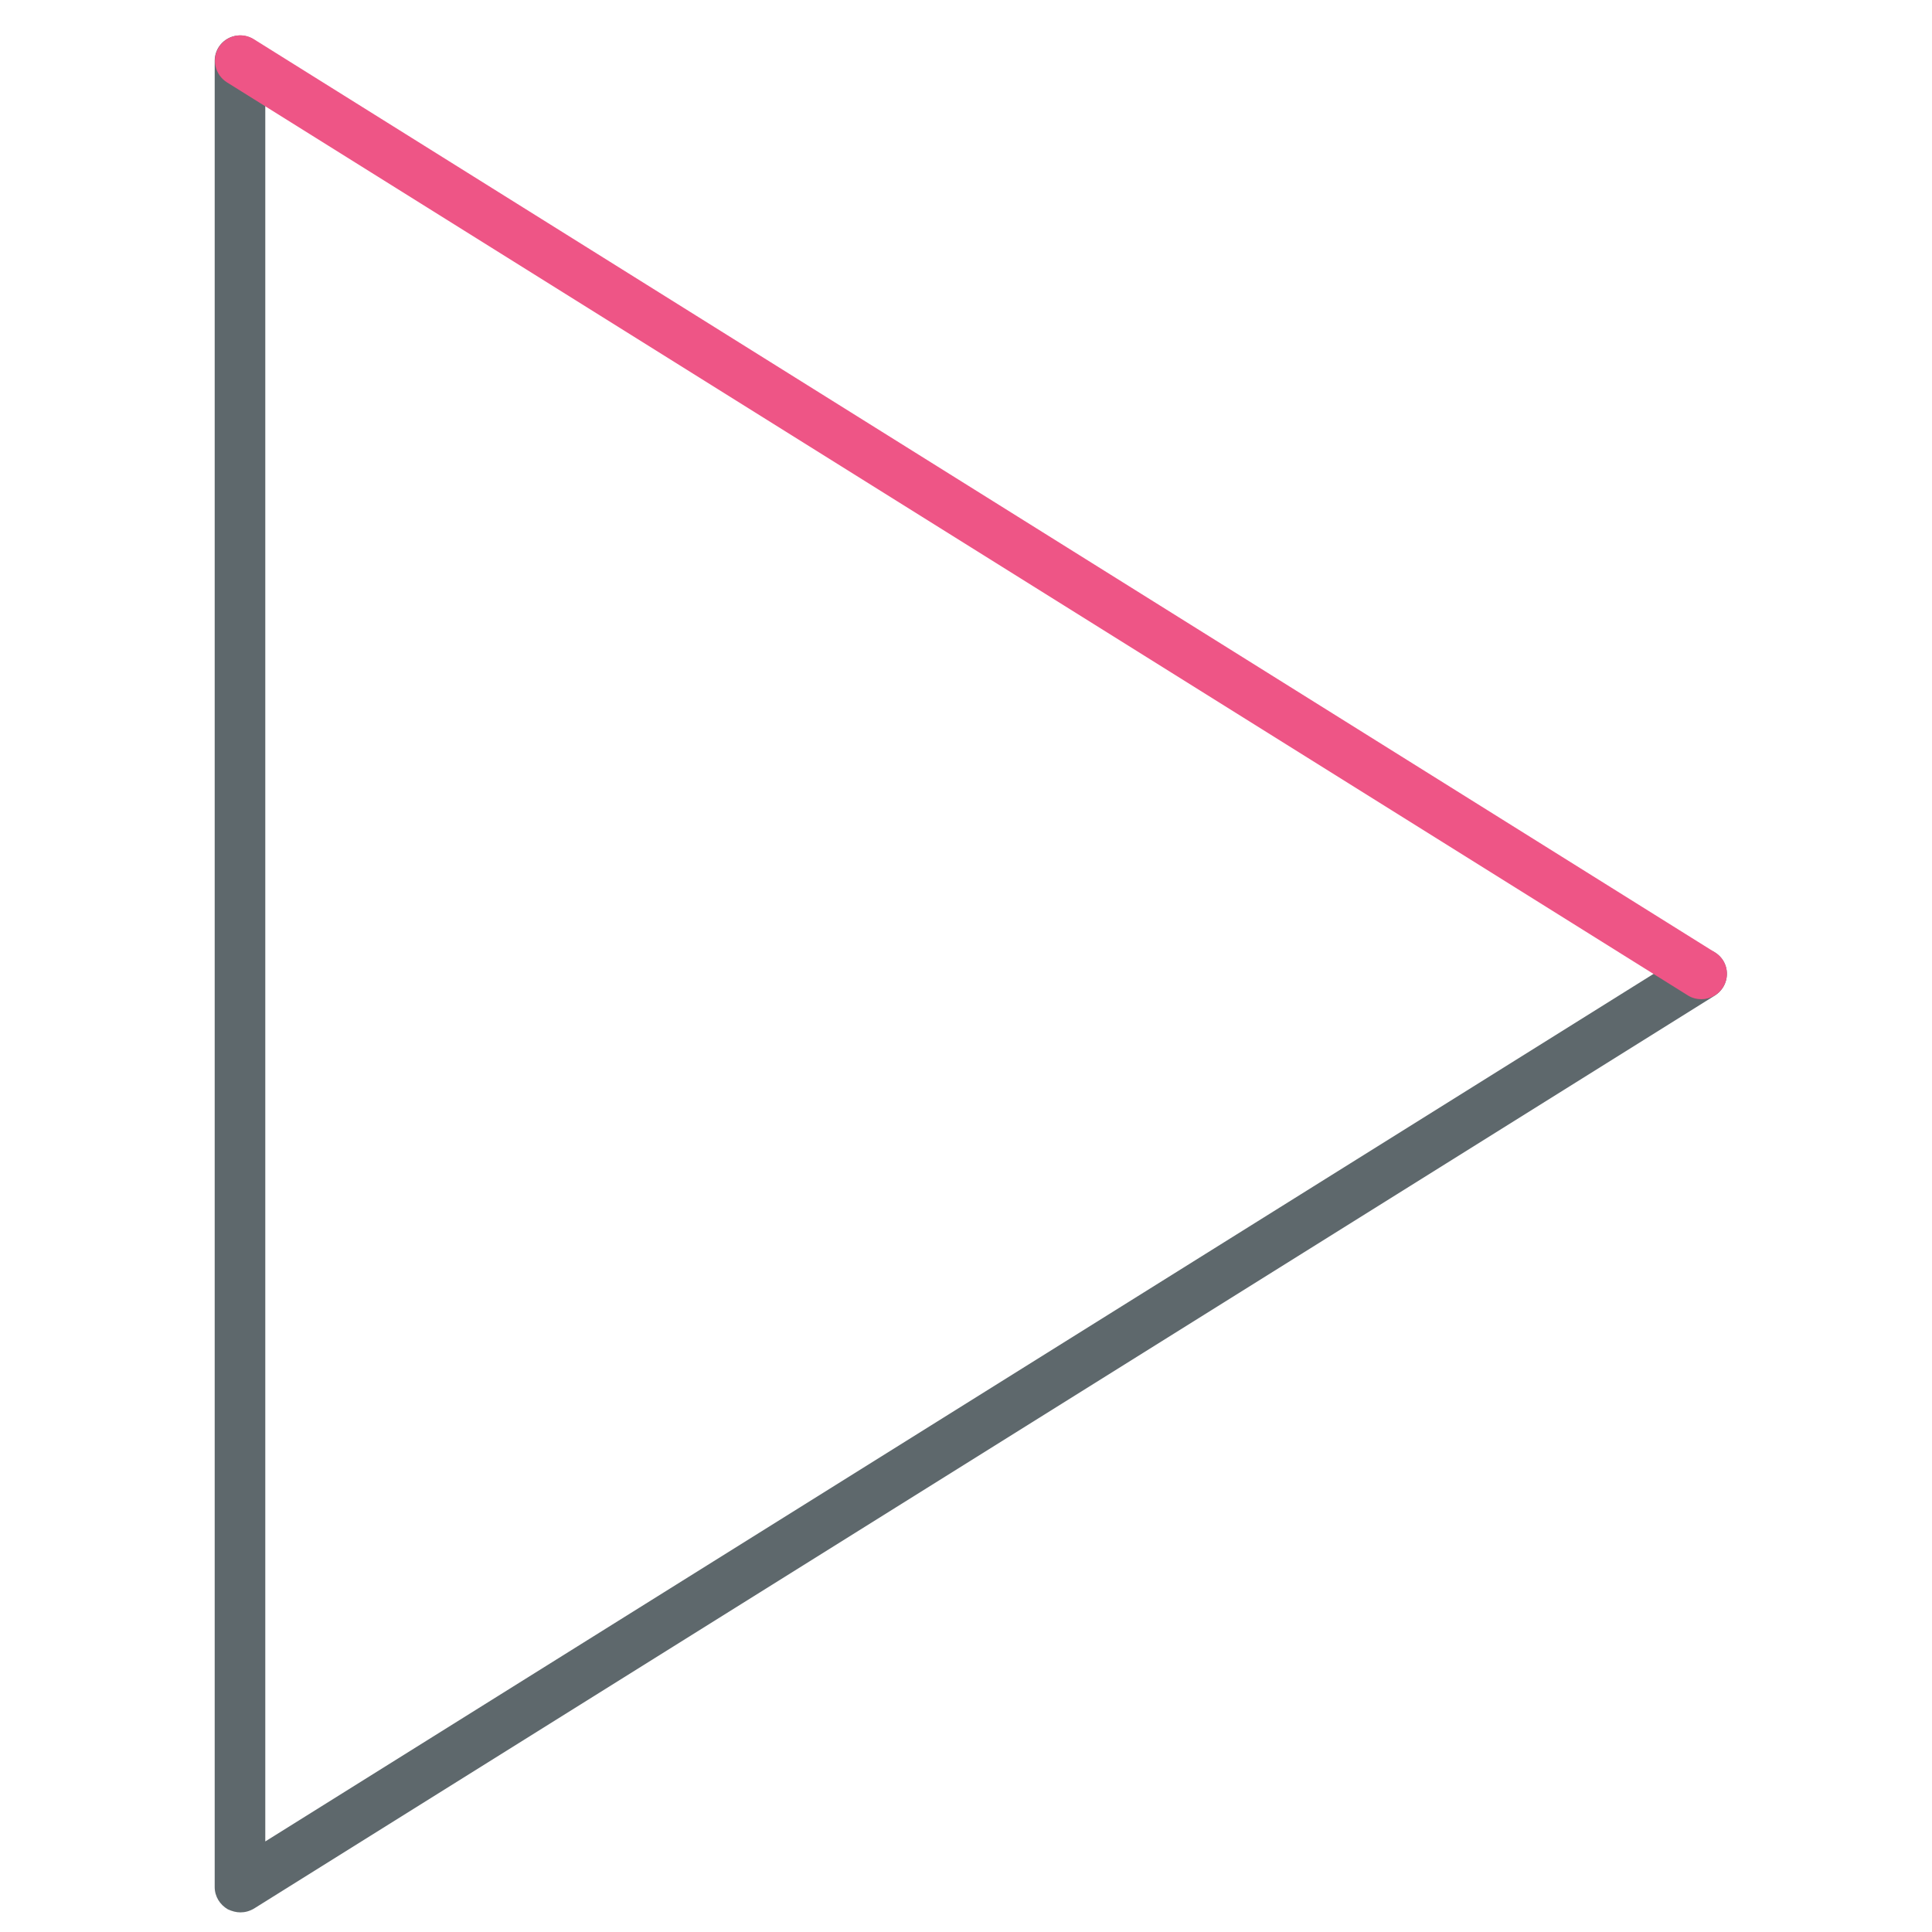
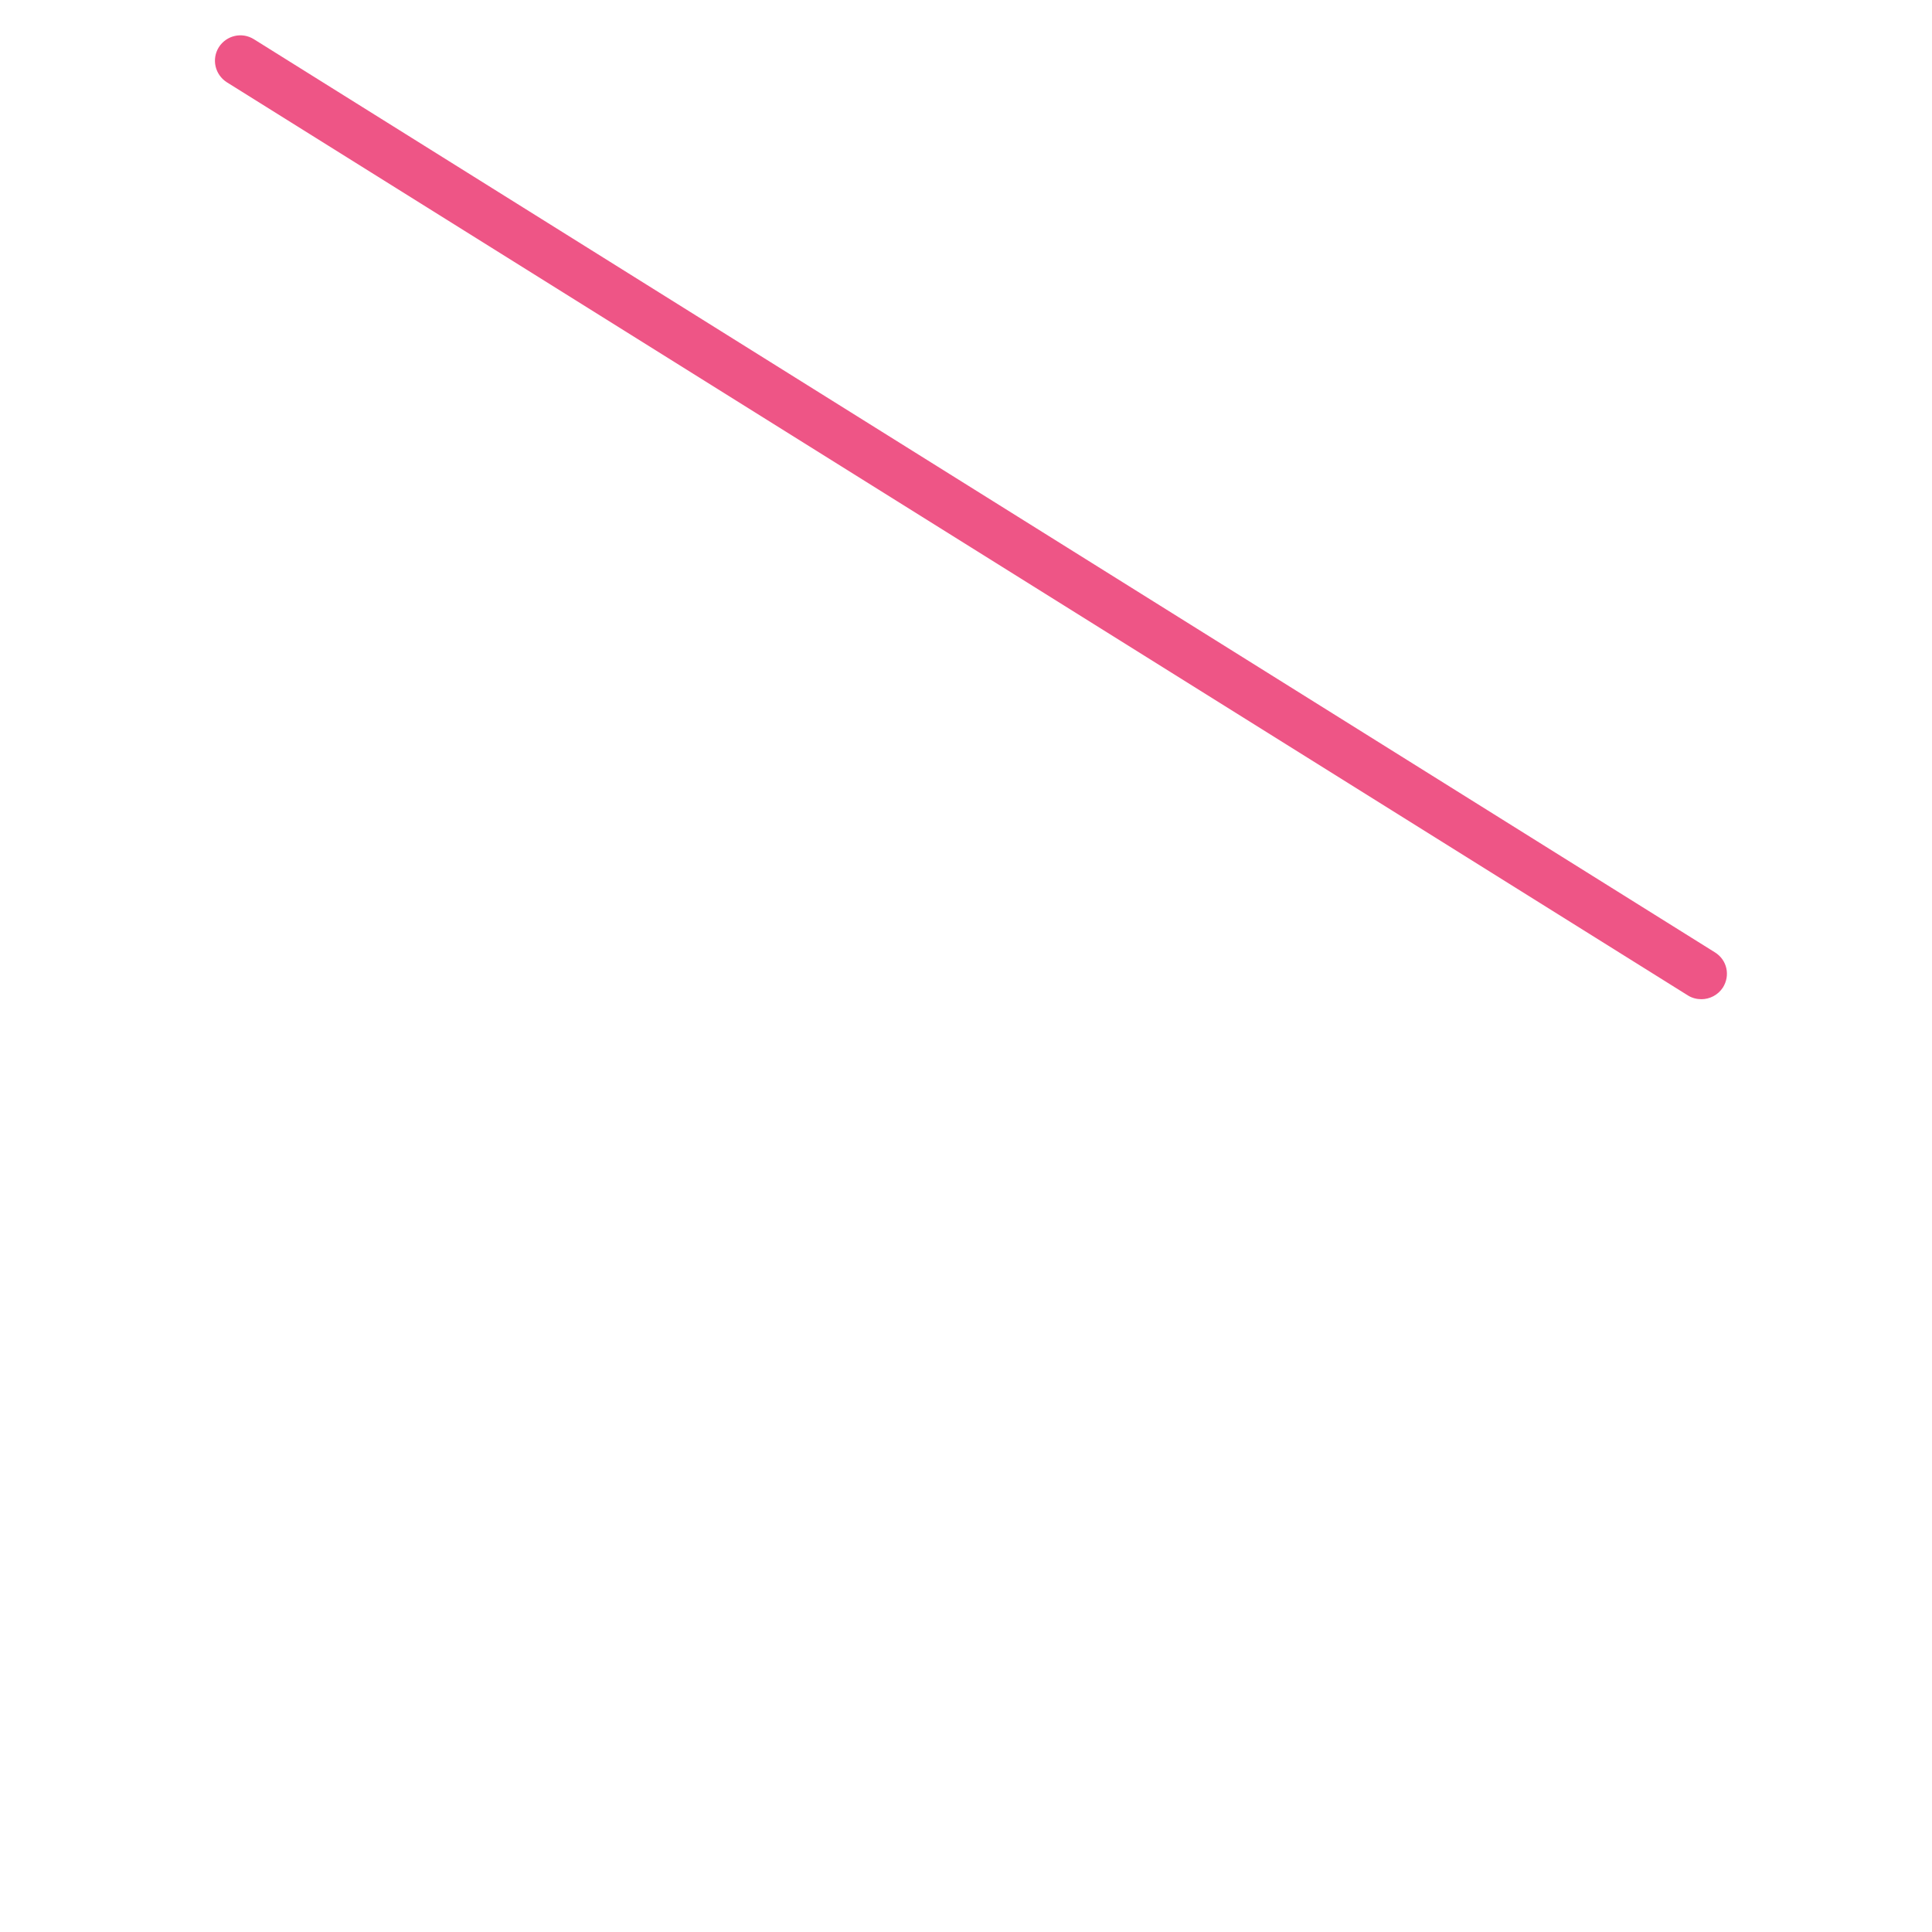
<svg xmlns="http://www.w3.org/2000/svg" version="1.1" width="32" height="32" viewBox="0 0 32 32">
  <title>play</title>
-   <path fill="#5e686c" d="M3.981 31.675c-0.069 0-0.138-0.019-0.206-0.050-0.131-0.075-0.219-0.212-0.219-0.369v-30.25c0-0.231 0.188-0.419 0.419-0.419s0.419 0.188 0.419 0.419v29.494l23.563-14.725c0.194-0.125 0.456-0.063 0.581 0.131 0.125 0.2 0.063 0.456-0.131 0.581l-24.2 15.125c-0.075 0.044-0.15 0.063-0.225 0.063z" />
  <path id="svg-ico" fill="#ee5586" d="M28.181 16.55c-0.075 0-0.156-0.019-0.225-0.063l-24.2-15.125c-0.194-0.125-0.256-0.381-0.131-0.581 0.125-0.194 0.381-0.256 0.581-0.131l24.2 15.125c0.2 0.125 0.256 0.381 0.131 0.581-0.081 0.125-0.219 0.194-0.356 0.194z" />
</svg>